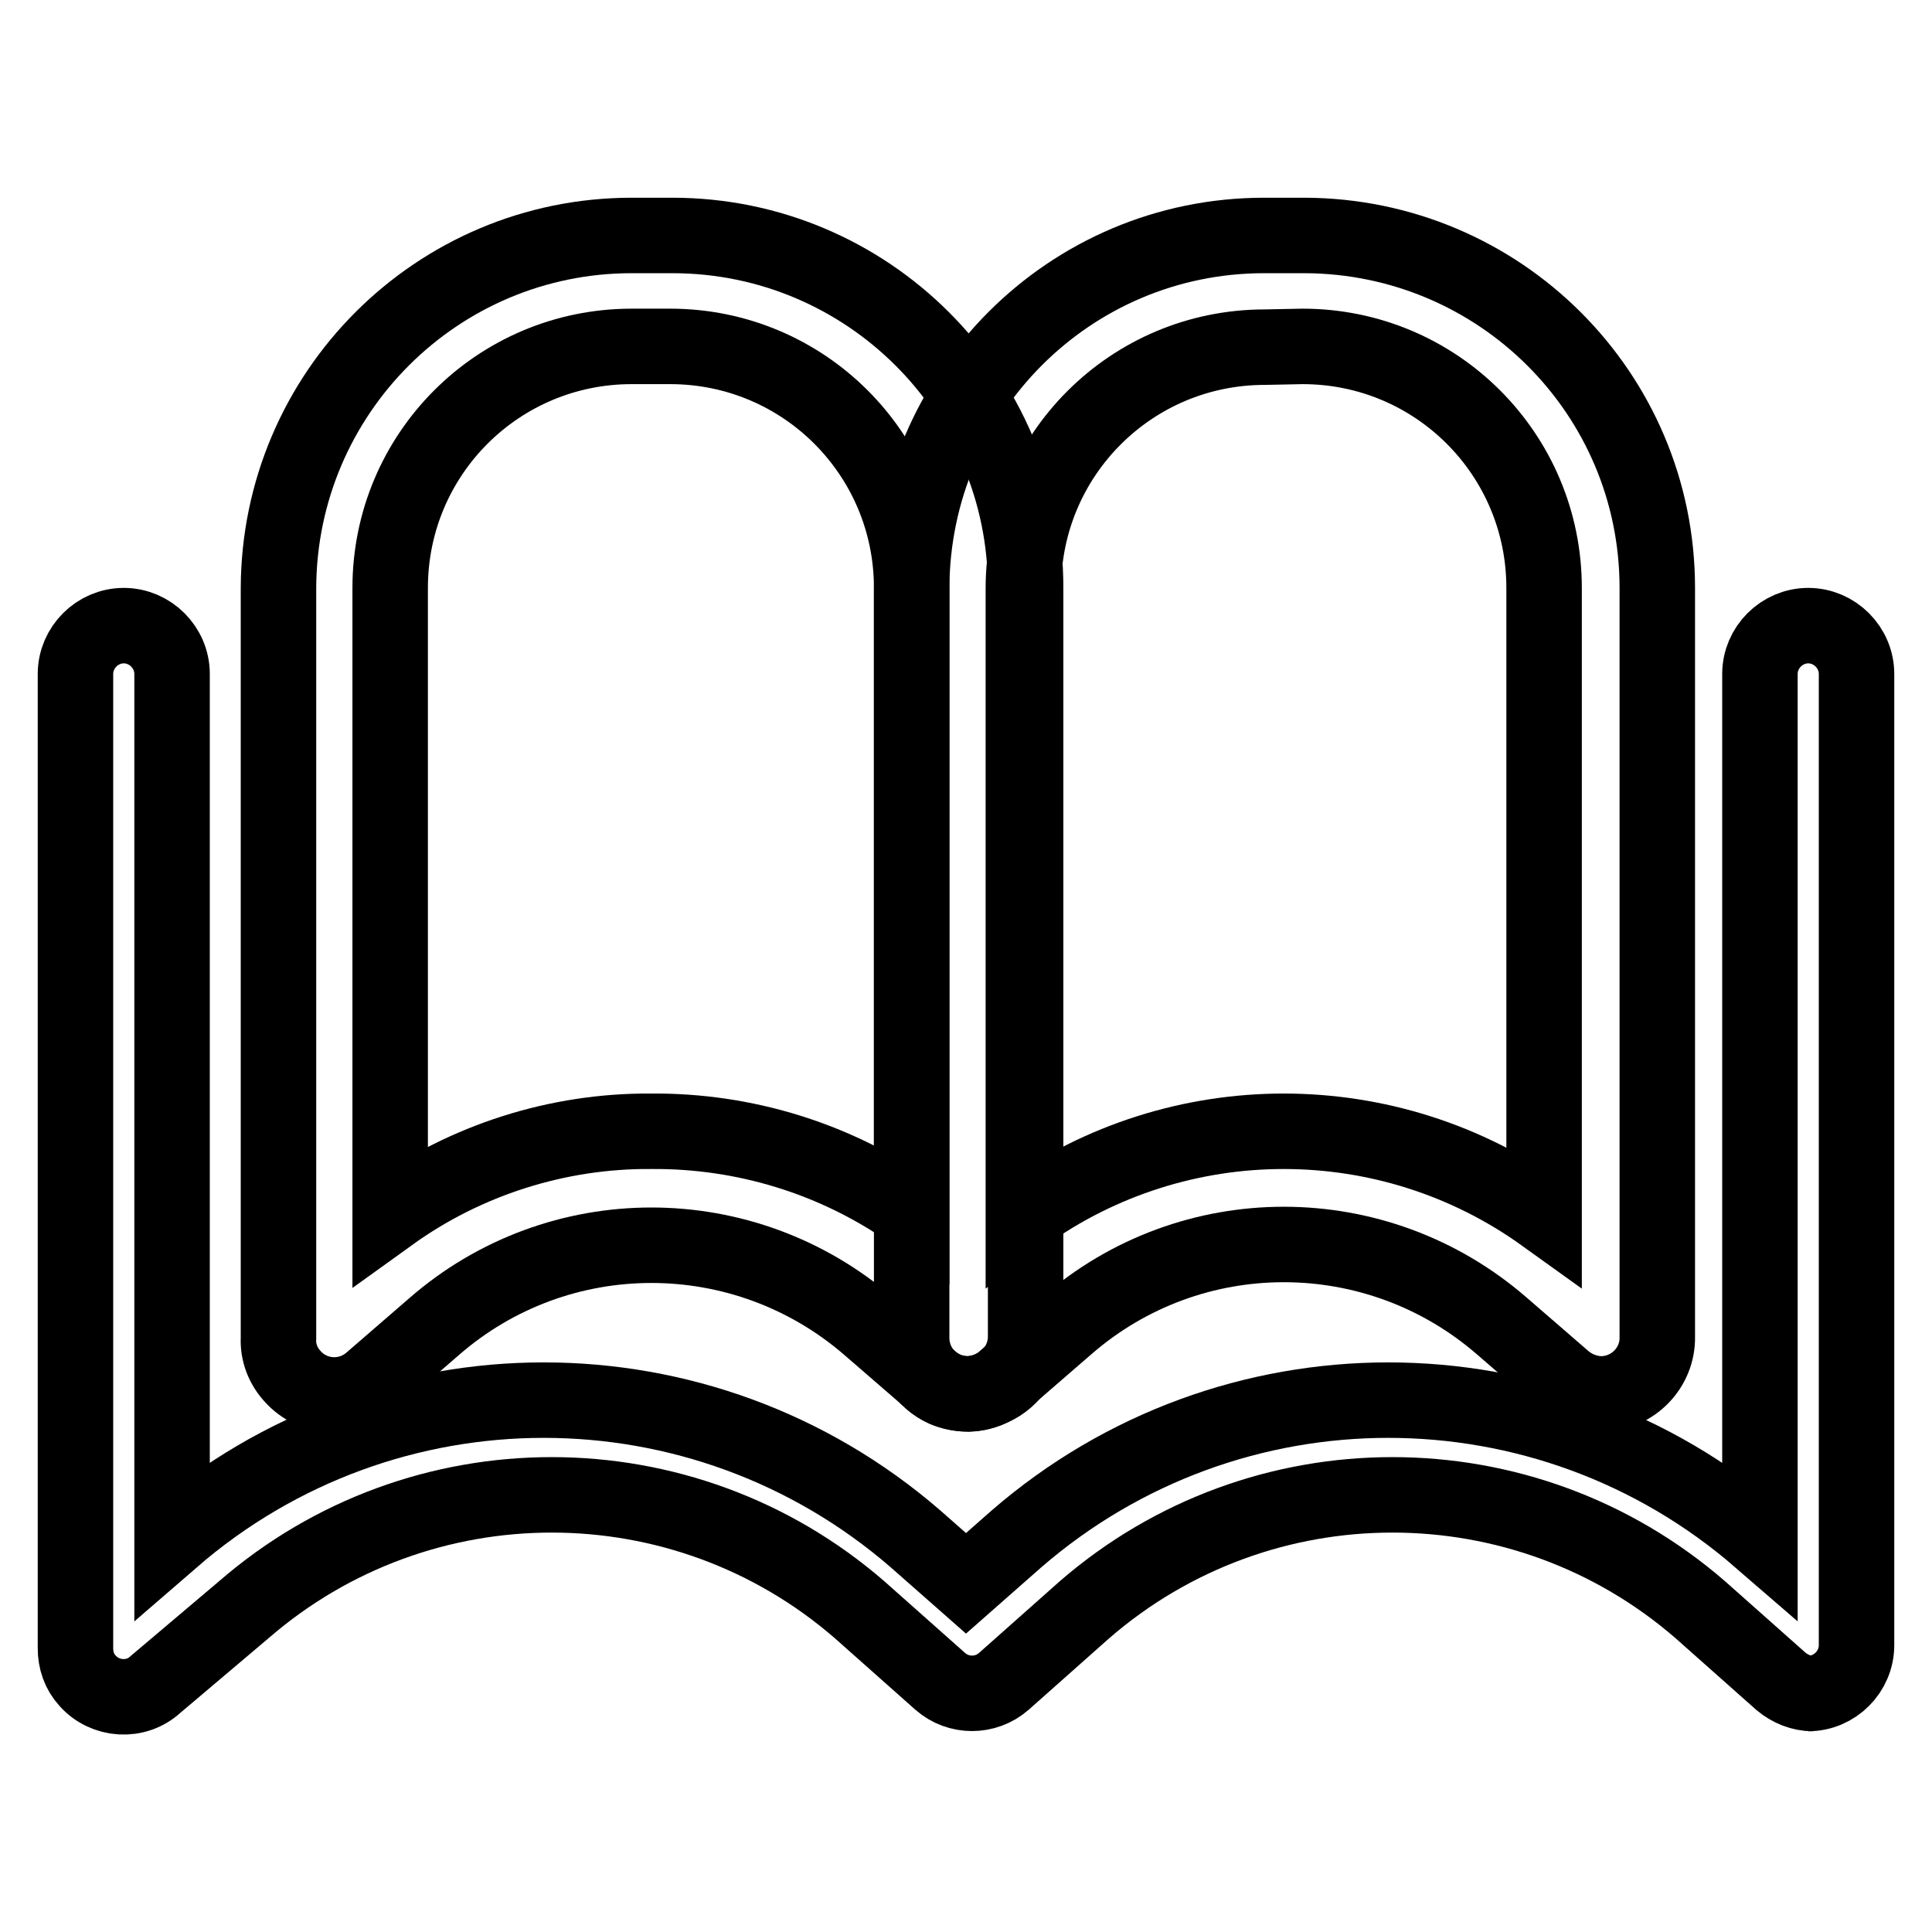
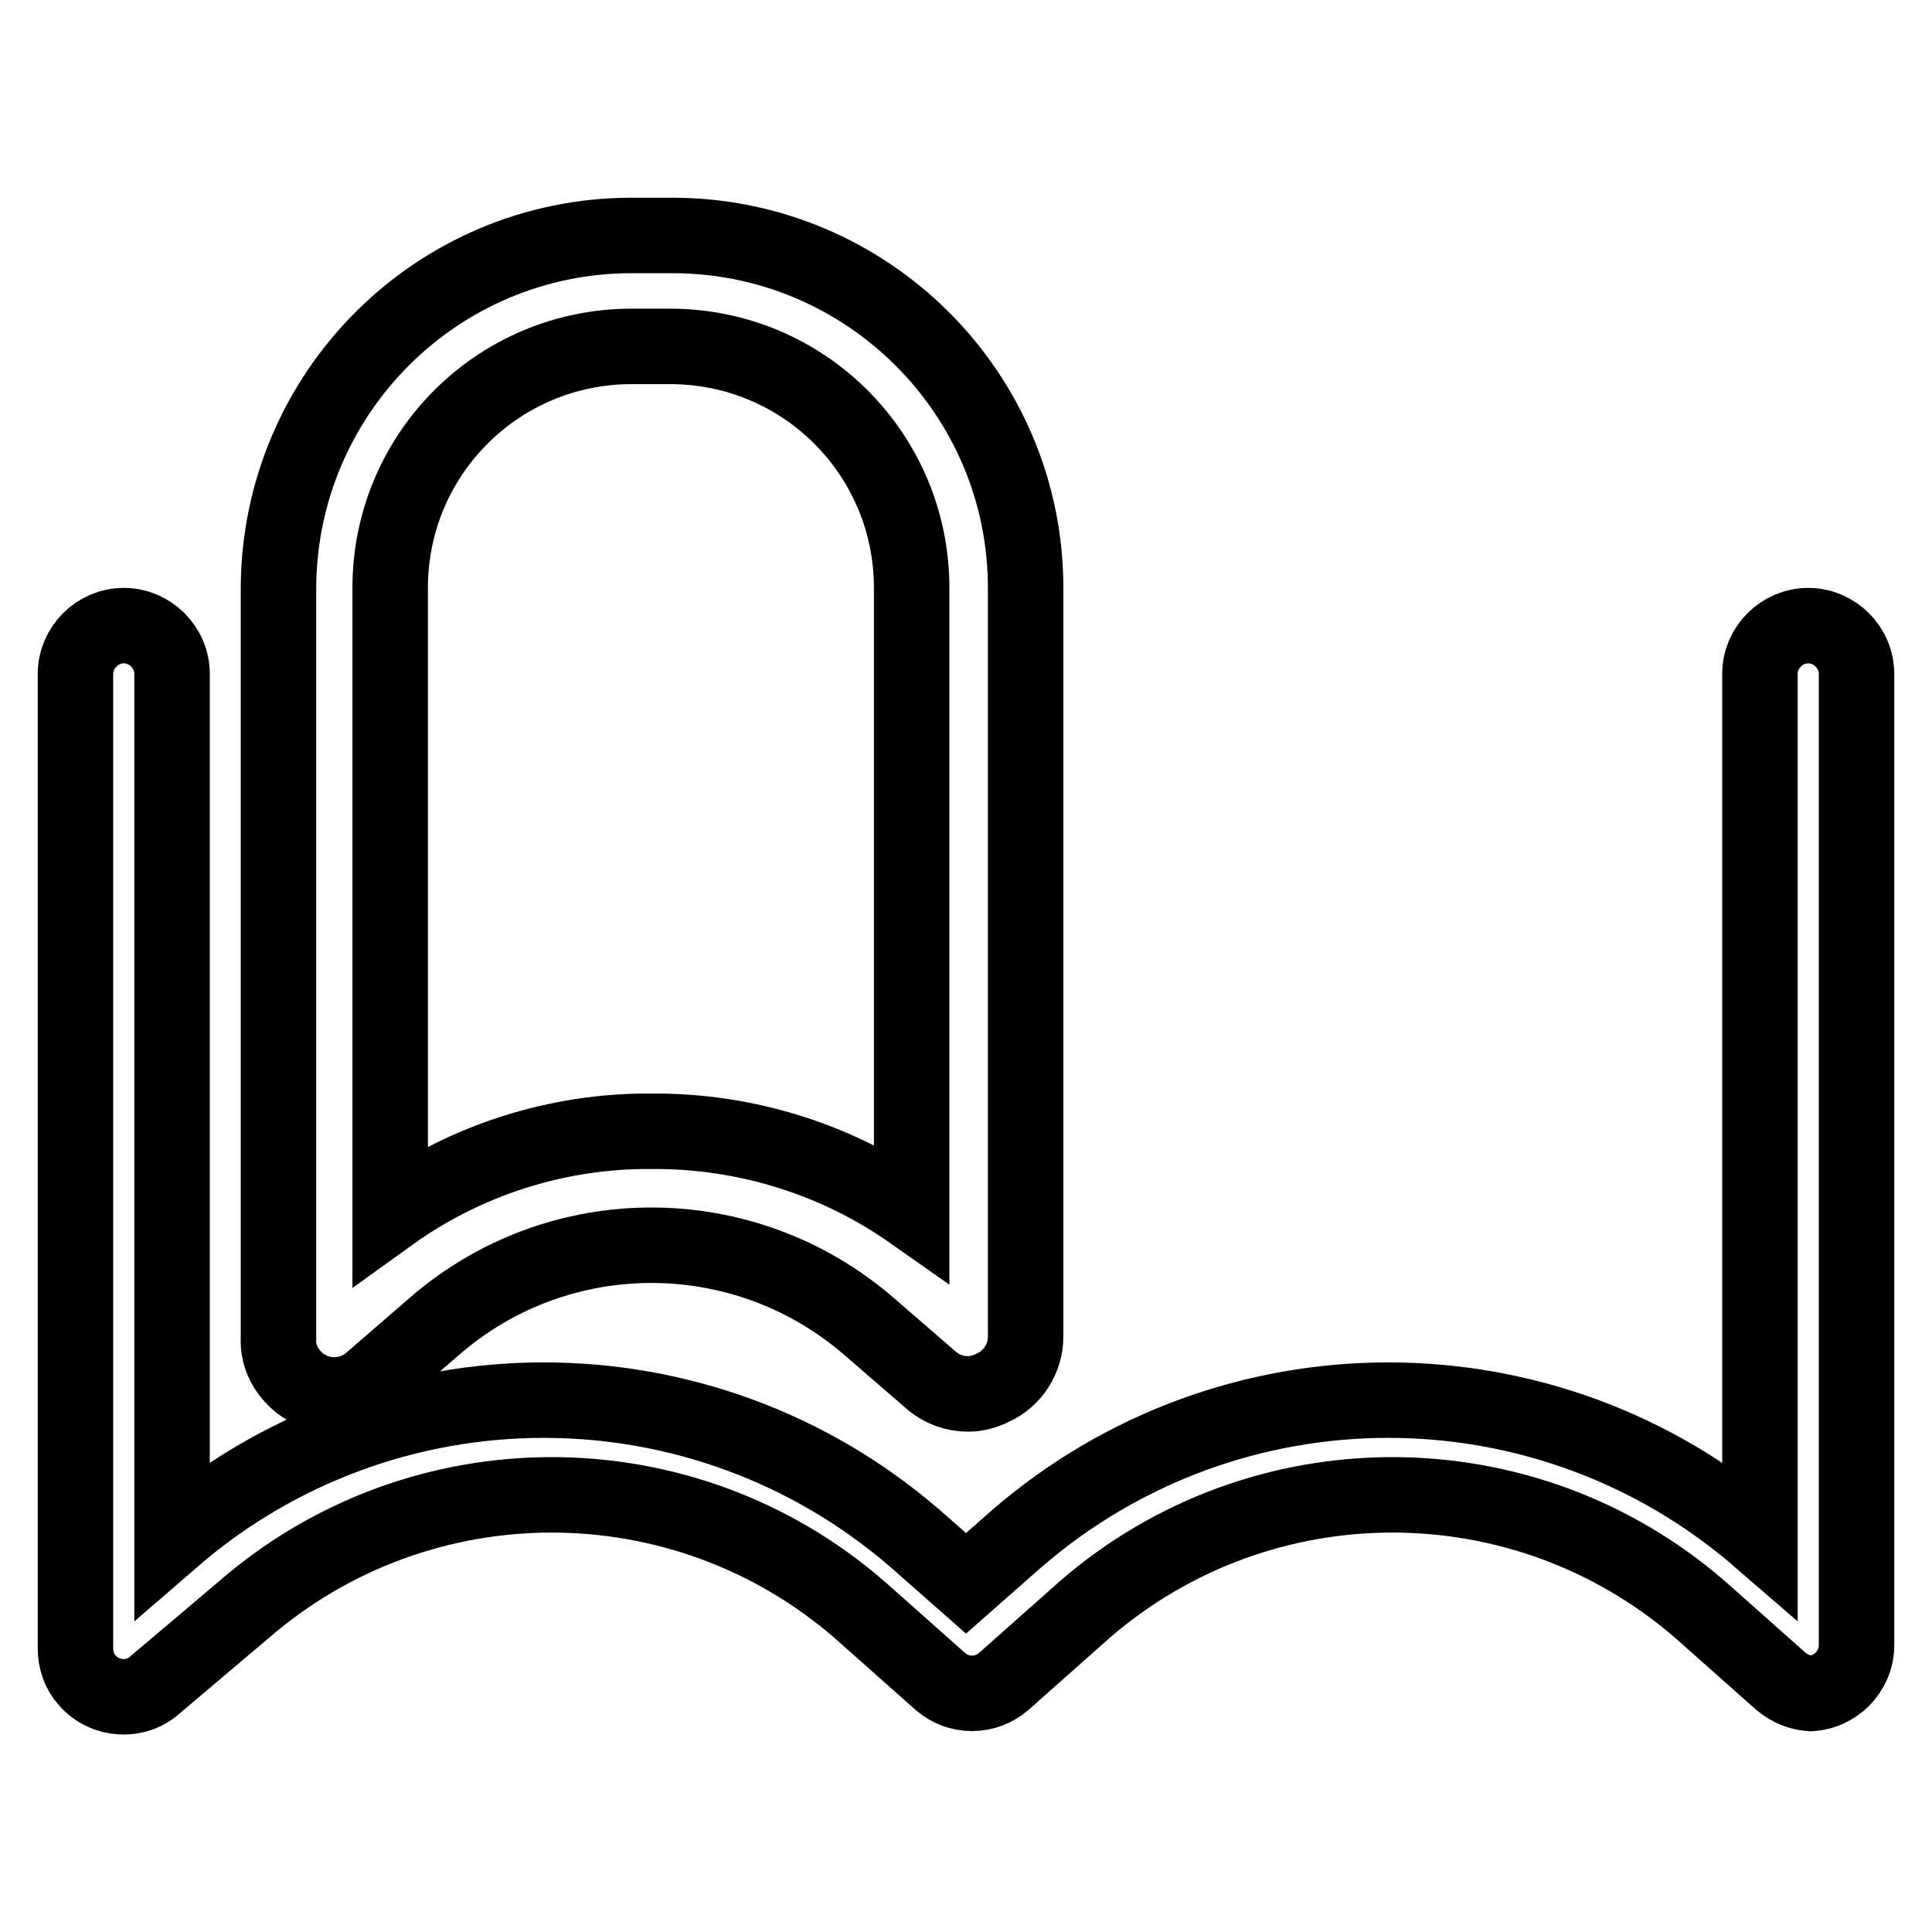
<svg xmlns="http://www.w3.org/2000/svg" version="1.1" x="0px" y="0px" viewBox="0 0 256 256" enable-background="new 0 0 256 256" xml:space="preserve">
  <g>
    <path stroke-width="10" fill-opacity="0" stroke="#000000" d="M240.2,224.4c-1.5,0-3-0.6-4.2-1.6l-10.7-9.5c-23.4-20.3-58.2-20.3-81.6,0l-10.7,9.5c-2.4,2.1-6,2.1-8.4,0 l-10.7-9.5c-23.4-20.3-58.2-20.3-81.6,0l-11.7,9.9c-2.6,2.4-6.7,2.1-9-0.5c-1.1-1.2-1.6-2.7-1.6-4.3V89.3c0-3.5,2.9-6.4,6.4-6.4 c3.5,0,6.4,2.9,6.4,6.4v114.6c28.3-24.5,70.2-24.5,98.5,0l6.7,5.9l6.7-5.9c28.3-24.5,70.2-24.5,98.5,0V89.3c0-3.5,2.9-6.4,6.4-6.4 c3.5,0,6.4,2.9,6.4,6.4c0,0,0,0,0,0V218c0,3.5-2.9,6.4-6.4,6.4l0,0H240.2z" />
    <path stroke-width="10" fill-opacity="0" stroke="#000000" d="M128.3,184.7c-1.8,0-3.5-0.6-4.9-1.8l-8.2-7.1c-16.6-14.4-41.2-14.4-57.7,0l-8.2,7.1 c-3.1,2.8-7.8,2.5-10.5-0.5c-1.3-1.4-2-3.2-1.9-5.1V77.9c0.1-25.8,21-46.7,46.8-46.7h5.4c25.8,0,46.8,20.9,46.8,46.7v99.2 c0,2.9-1.7,5.6-4.4,6.8C130.5,184.4,129.4,184.7,128.3,184.7L128.3,184.7z M86.3,149.9c12.3-0.1,24.4,3.6,34.5,10.7V77.9 c0-17.7-14.3-32-32-32l0,0h-5.1c-17.7,0-32,14.3-32,32v83C61.7,153.7,73.9,149.8,86.3,149.9z" />
-     <path stroke-width="10" fill-opacity="0" stroke="#000000" d="M128.3,184.7c-1.1,0-2.1-0.2-3.1-0.6c-2.7-1.2-4.4-3.9-4.4-6.8V77.9c0.1-25.8,20.9-46.7,46.7-46.7h5.4 c25.8,0.1,46.7,20.9,46.7,46.7v99.2c0.1,4.1-3.2,7.5-7.3,7.6c-1.9,0-3.7-0.7-5.1-1.9l-8.2-7.1c-16.6-14.4-41.2-14.4-57.7,0 l-8.2,7.1C131.8,184,130.1,184.6,128.3,184.7L128.3,184.7z M167.6,46c-17.7,0-32,14.3-32,32l0,0v83c20.6-14.8,48.4-14.8,69,0V77.9 c0-17.7-14.3-32-32-32l0,0L167.6,46z" />
  </g>
</svg>